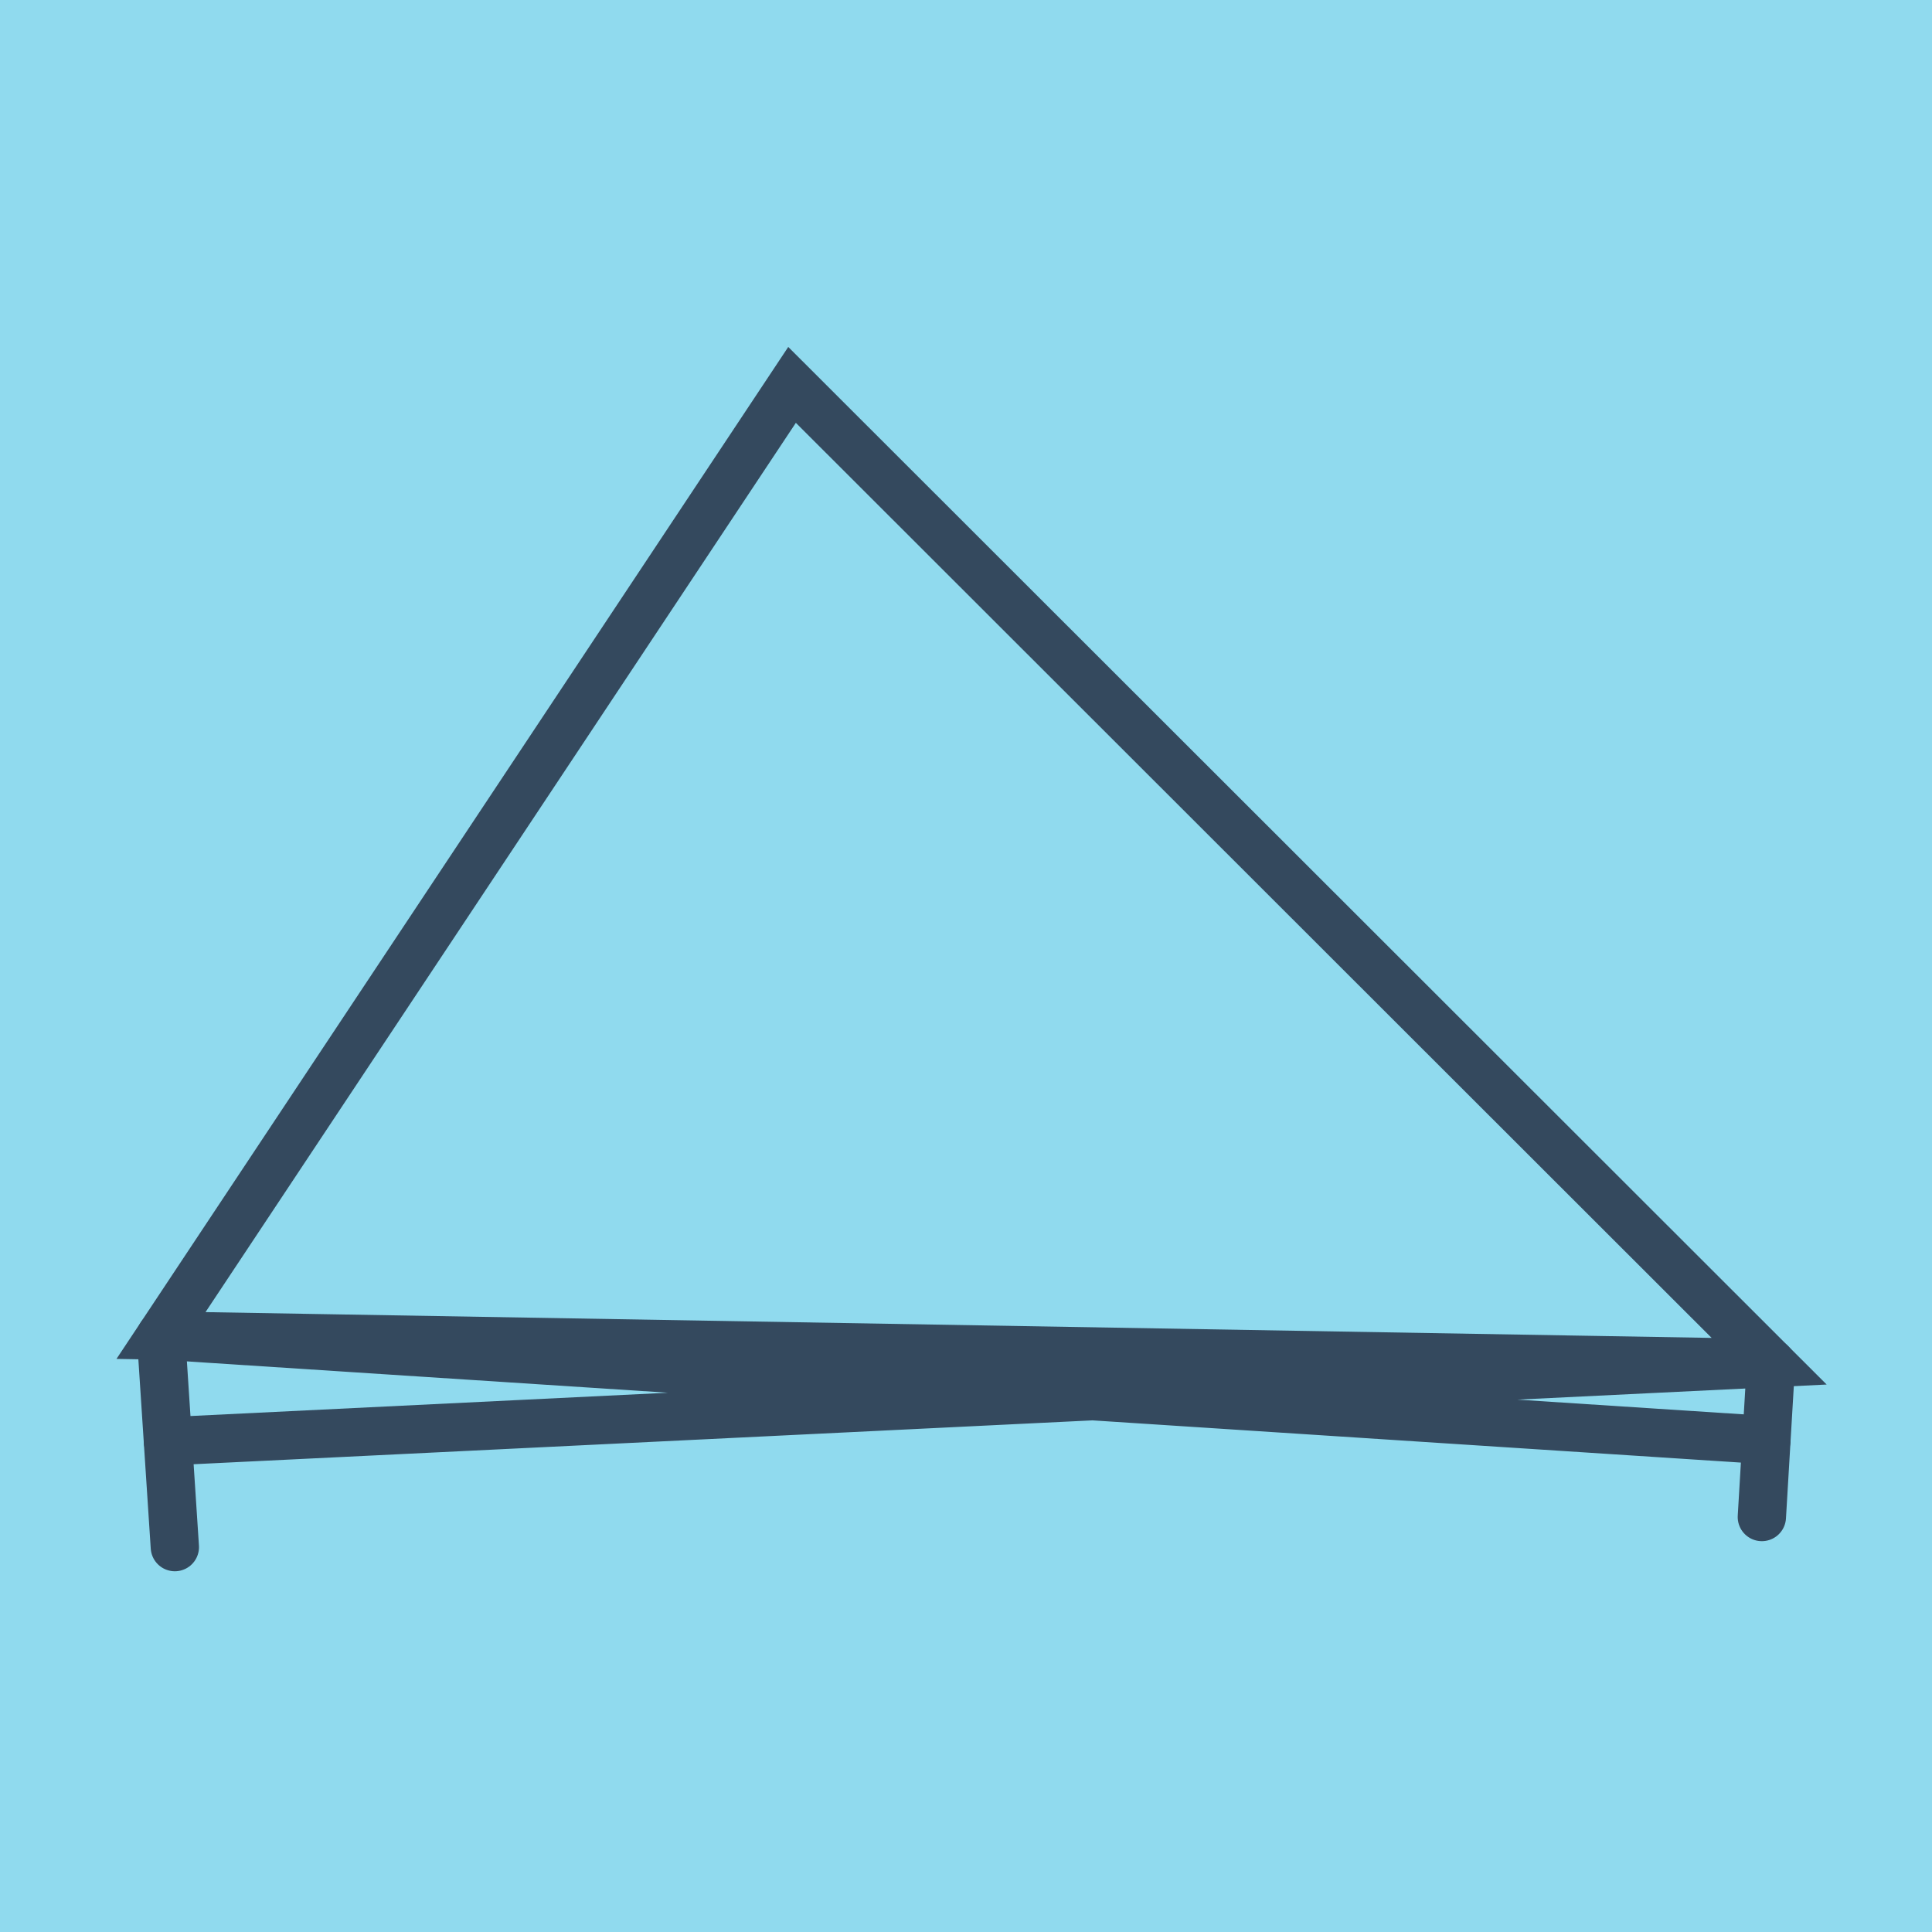
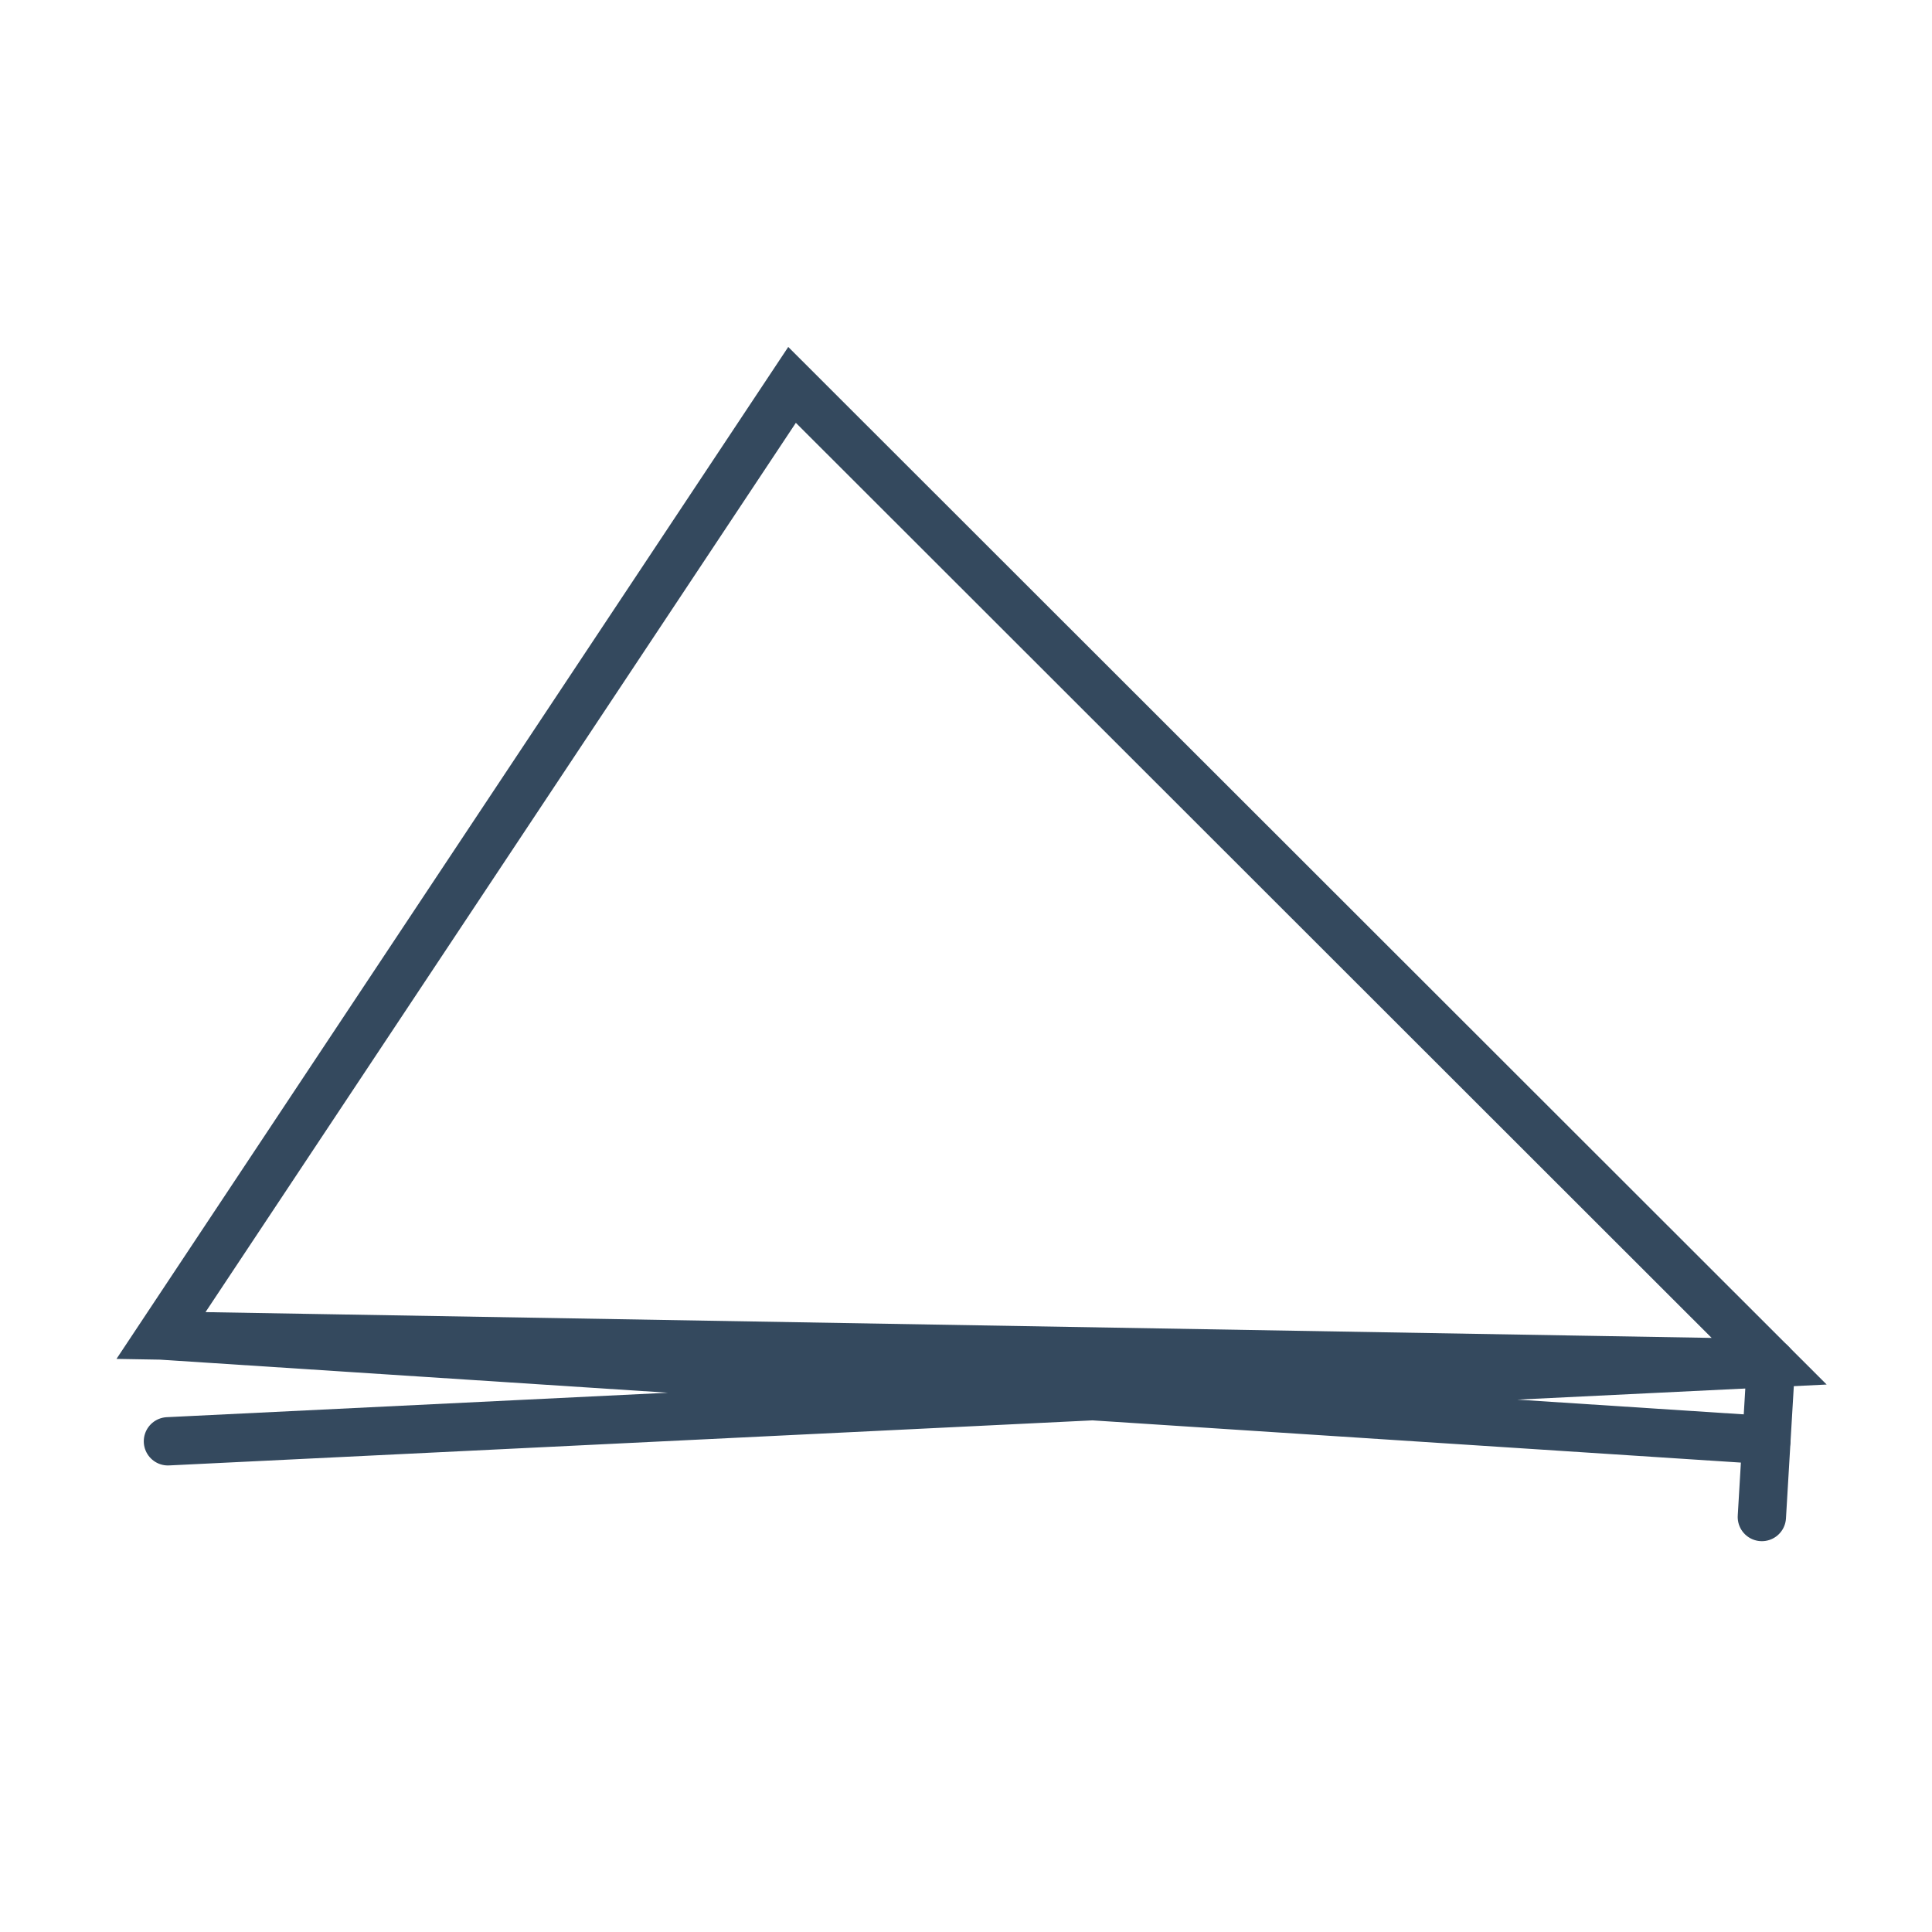
<svg xmlns="http://www.w3.org/2000/svg" viewBox="-10 -10 120 120" preserveAspectRatio="xMidYMid meet">
-   <path style="fill:#90daee" d="M-10-10h120v120H-10z" />
-   <polyline stroke-linecap="round" points="0.86,86.094 0,72.951 " style="fill:none;stroke:#34495e;stroke-width: 3px" />
+   <path style="fill:#90daee" d="M-10-10v120H-10z" />
  <polyline stroke-linecap="round" points="100,74.663 99.432,84.225 " style="fill:none;stroke:#34495e;stroke-width: 3px" />
  <polyline stroke-linecap="round" points="0.43,79.522 100,74.663 39.196,13.906 0,72.951 100,74.663 0,72.951 99.716,79.444 " style="fill:none;stroke:#34495e;stroke-width: 3px" />
</svg>